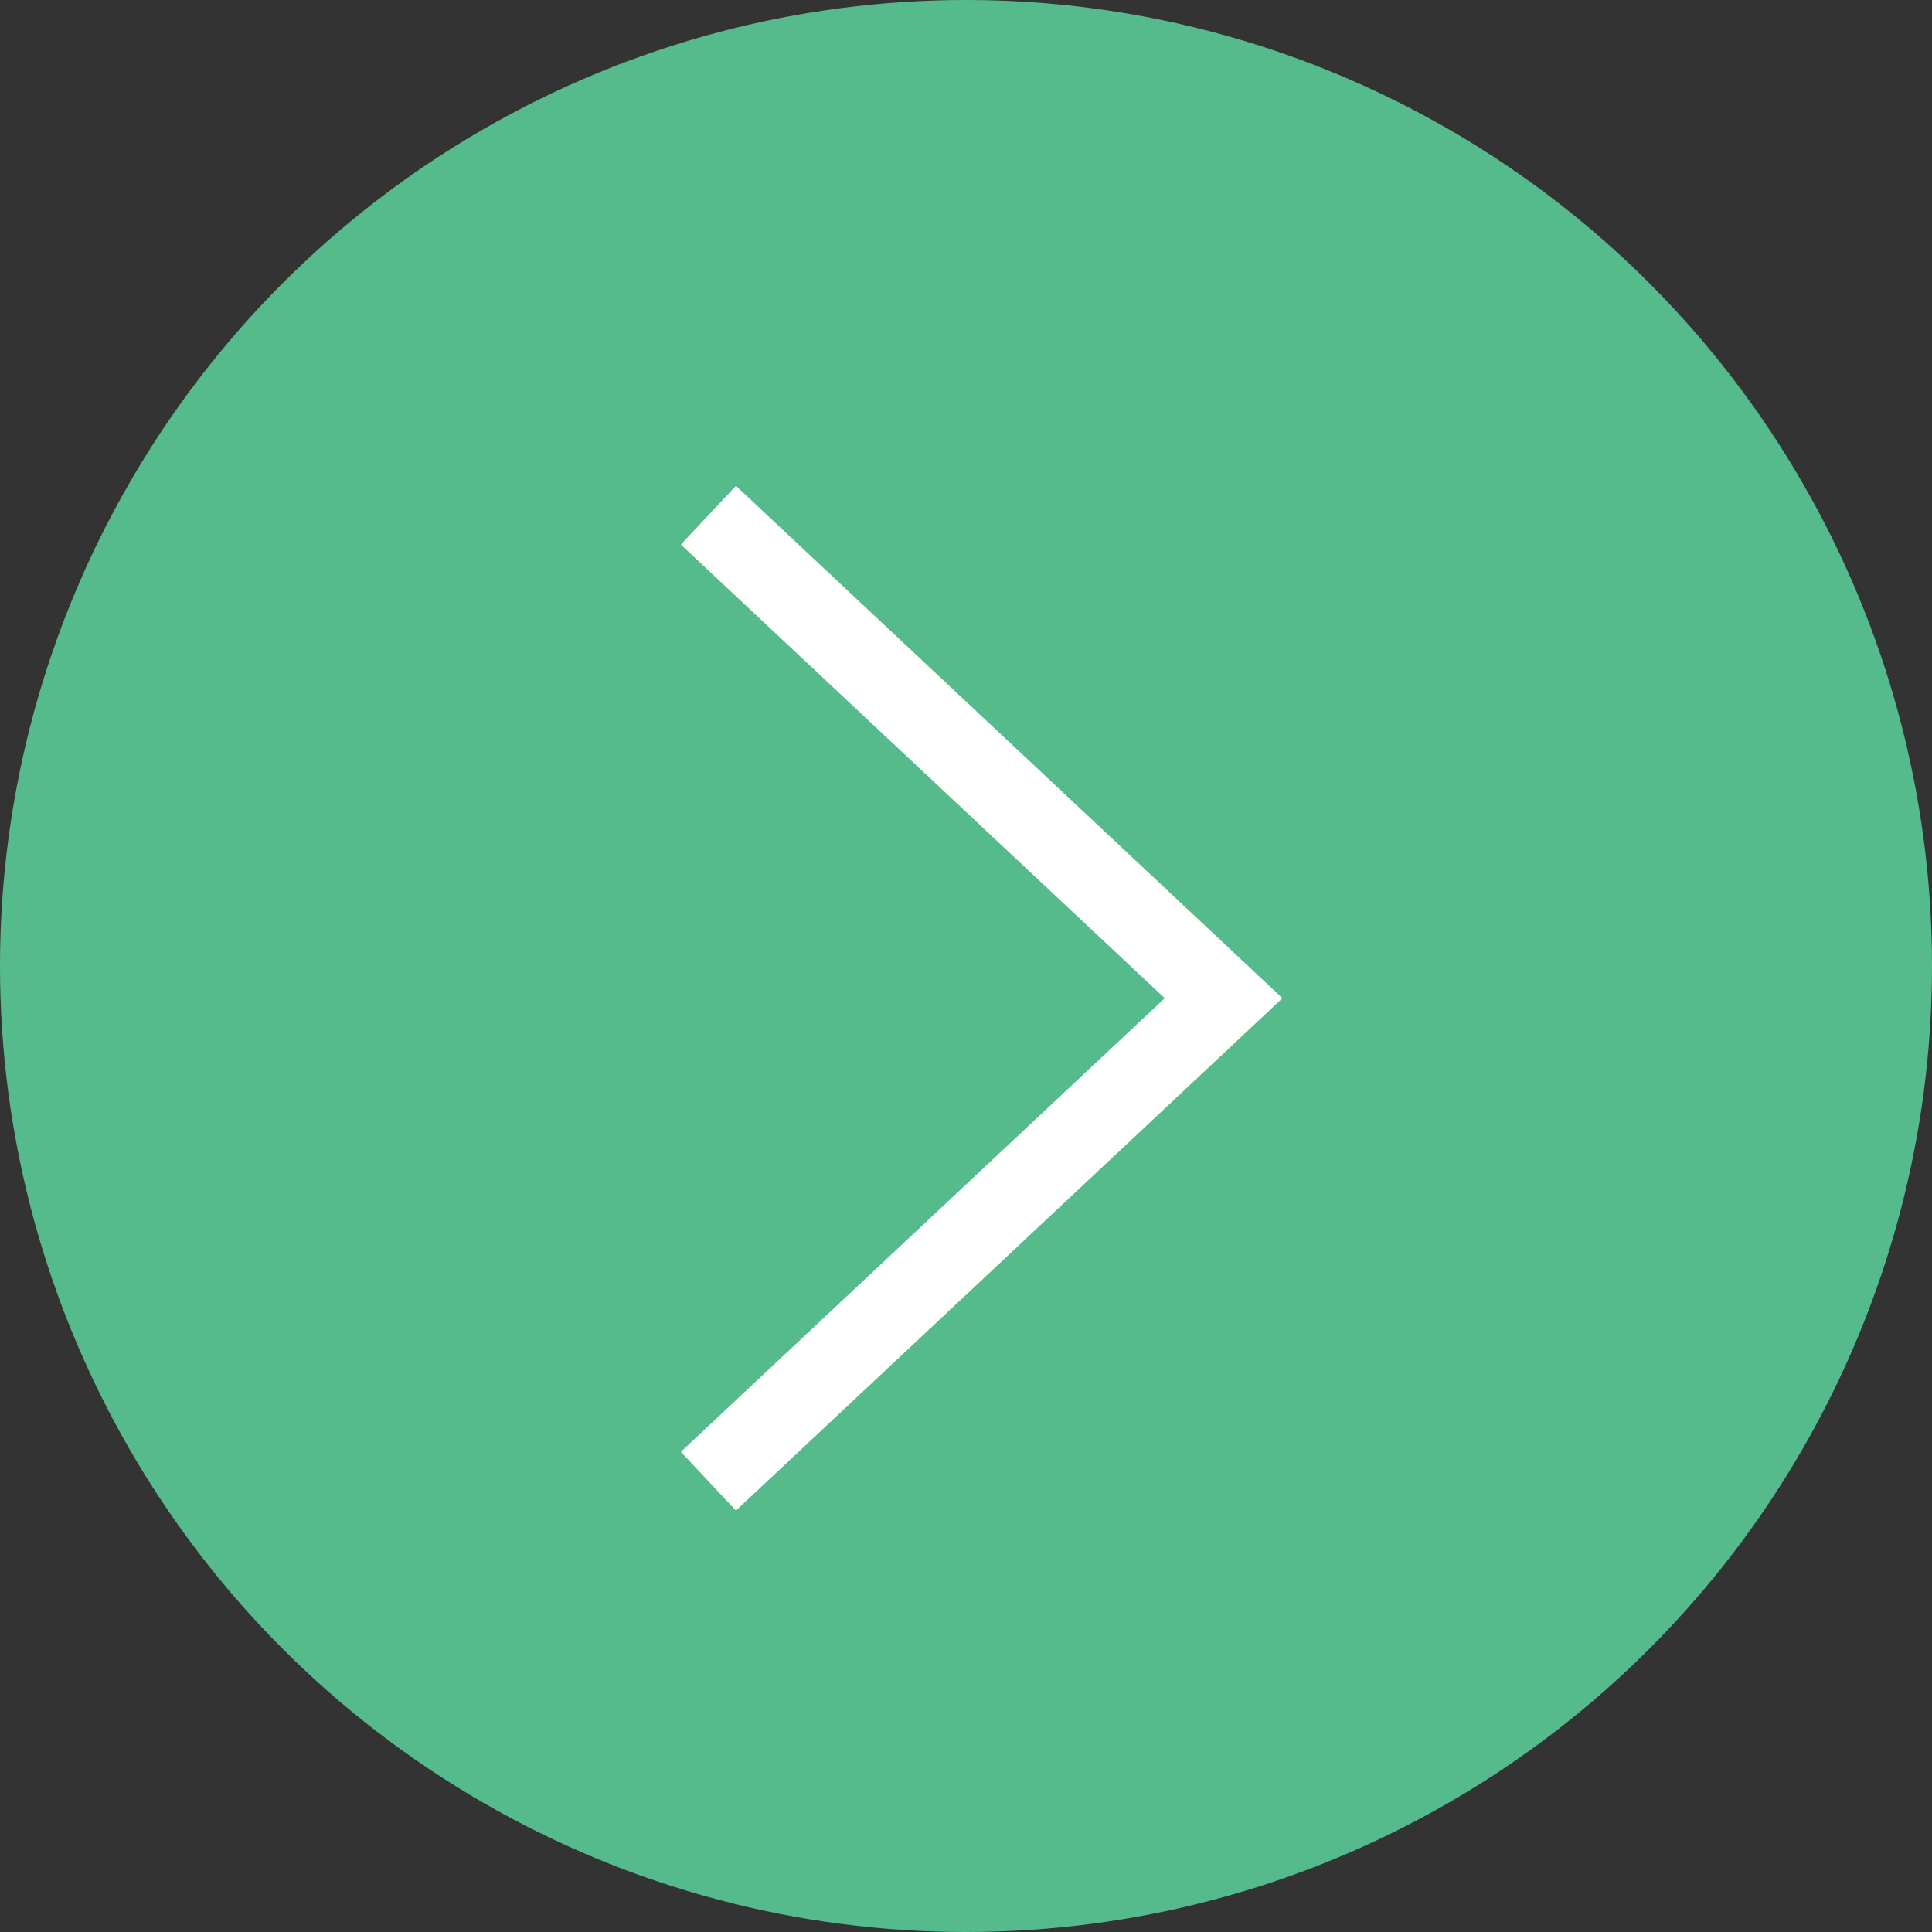
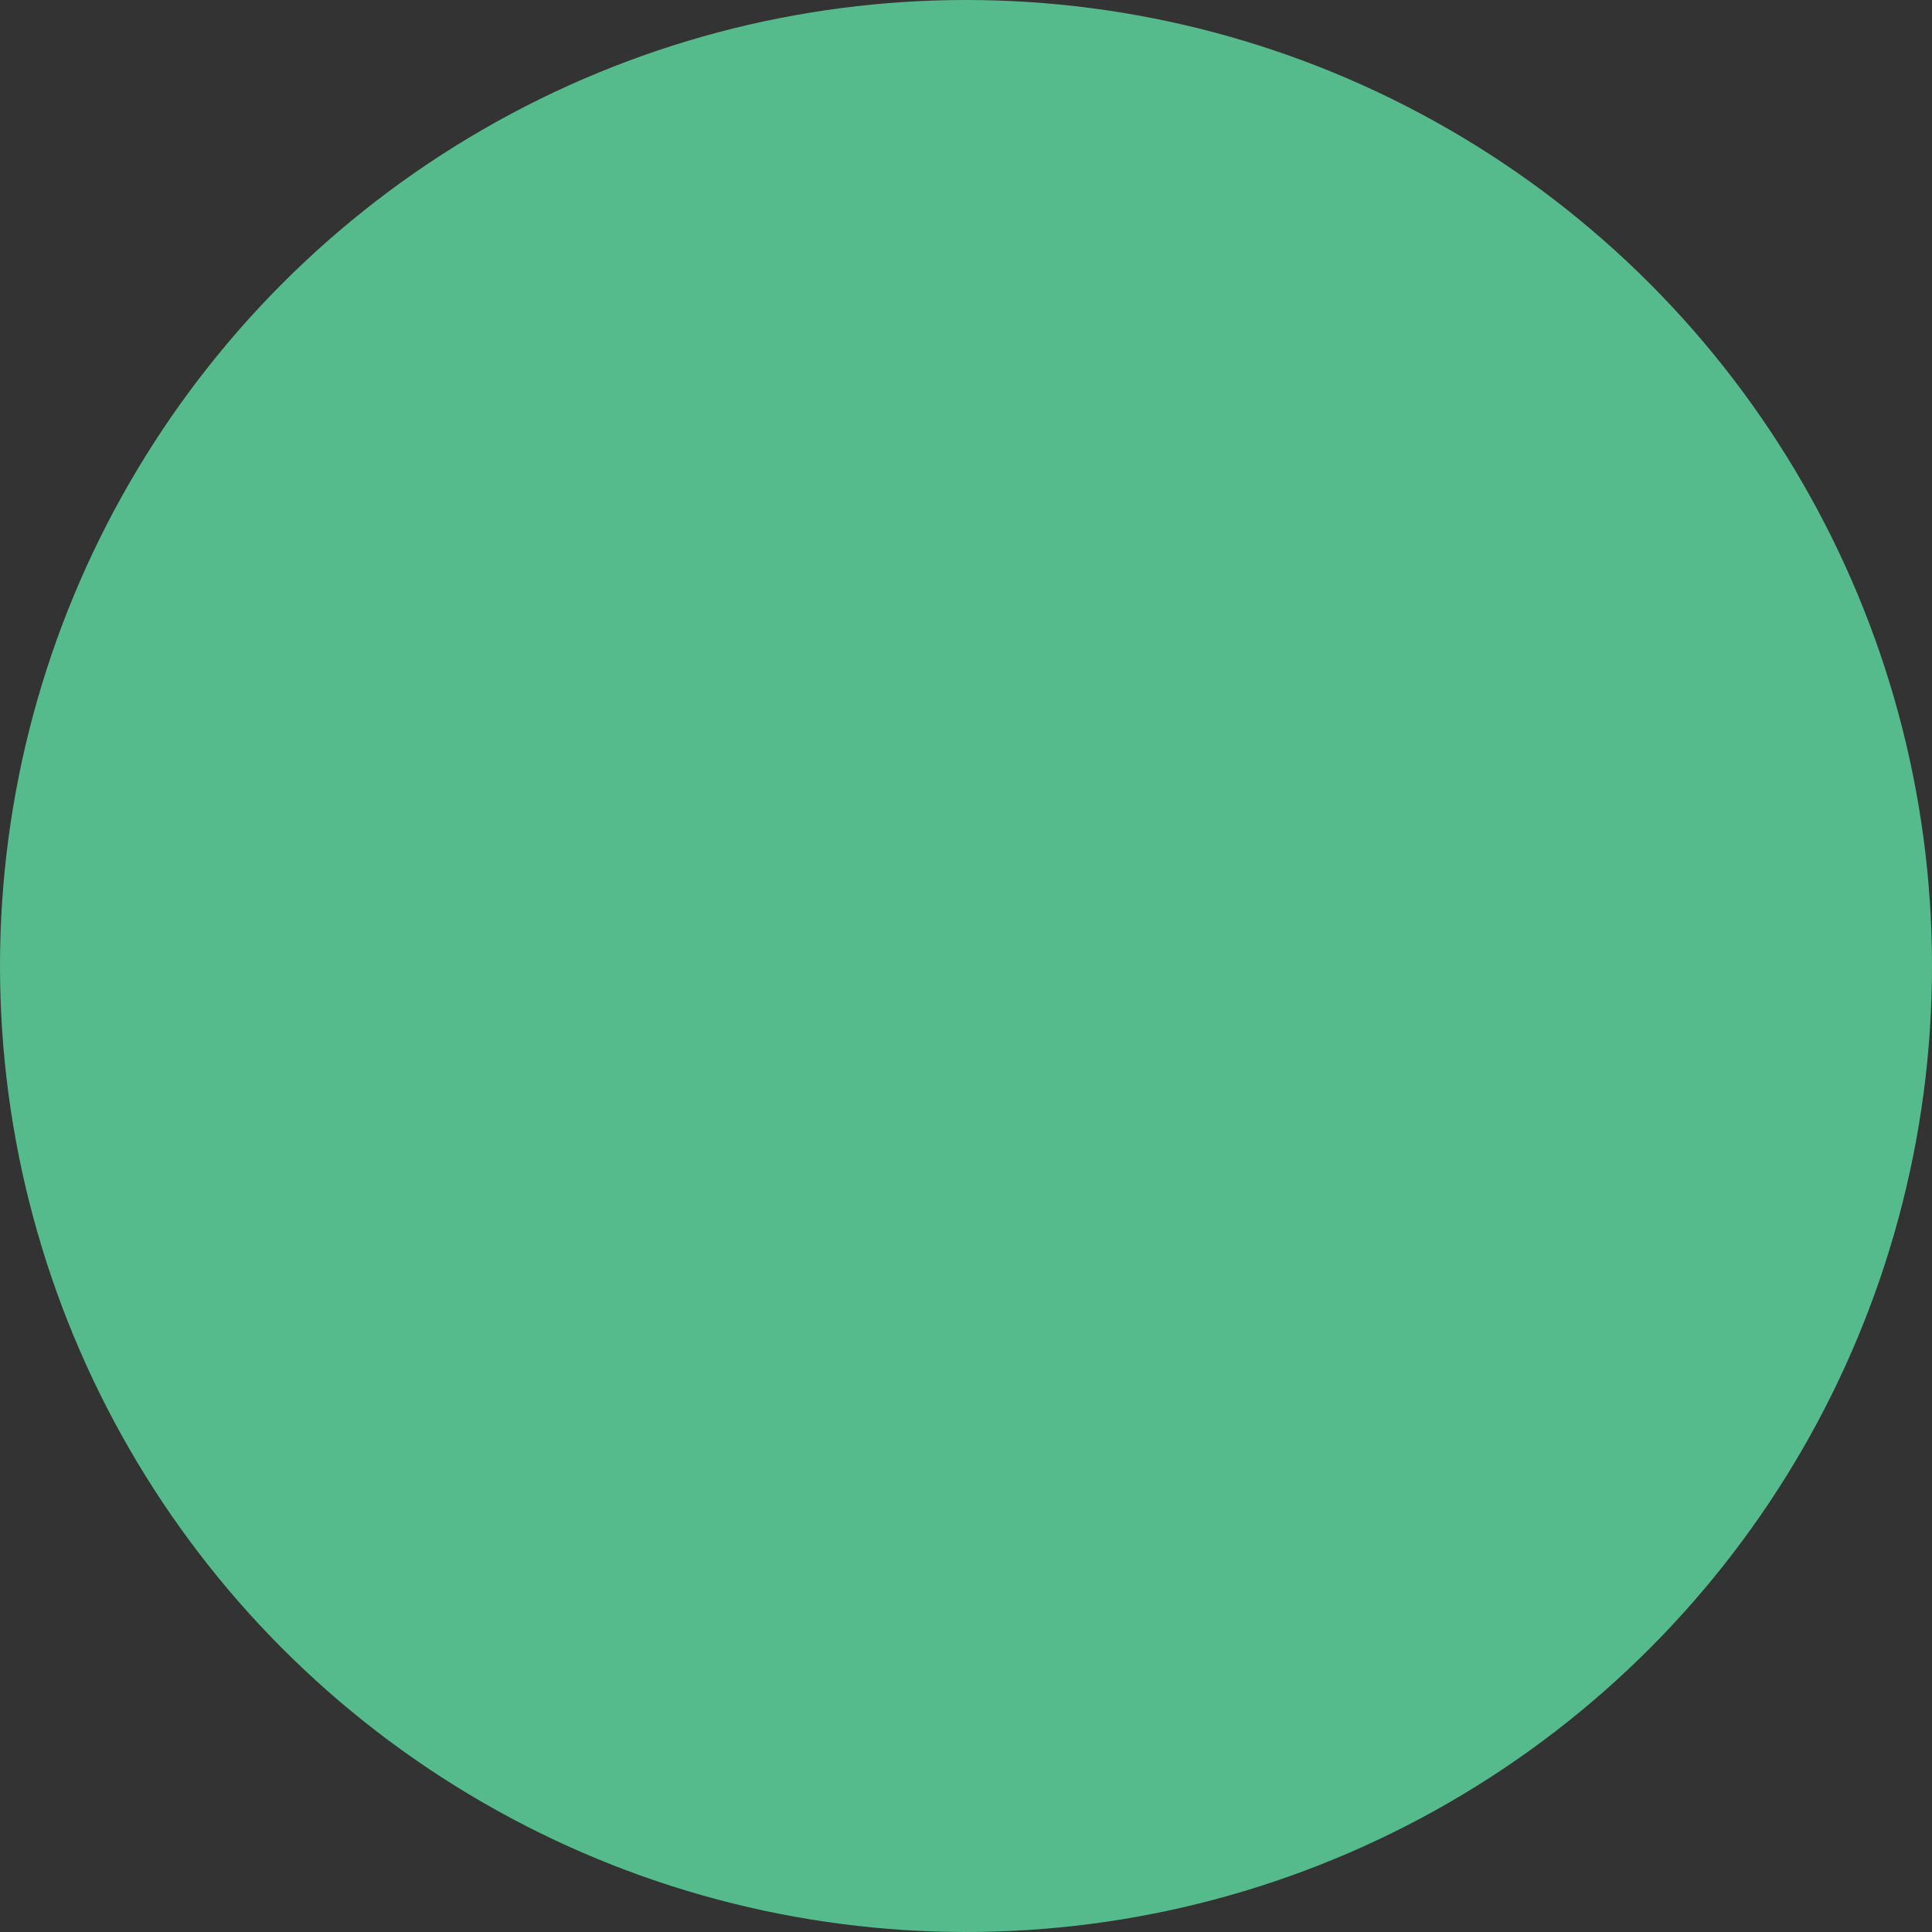
<svg xmlns="http://www.w3.org/2000/svg" width="24" height="24" viewBox="0 0 24 24">
  <rect x="0" y="0" width="24" height="24" fill="#333333" stroke="none" />
  <g fill="none" fill-rule="evenodd">
    <g>
      <g>
        <g>
          <g transform="translate(-940 -738) translate(480 668) translate(0 54) translate(460 16)">
            <circle cx="12" cy="12" r="12" fill="#56BB8C" />
-             <path stroke="#FFF" d="M8.8 6.4L15.2 12.4 8.8 18.4" />
          </g>
        </g>
      </g>
    </g>
  </g>
</svg>